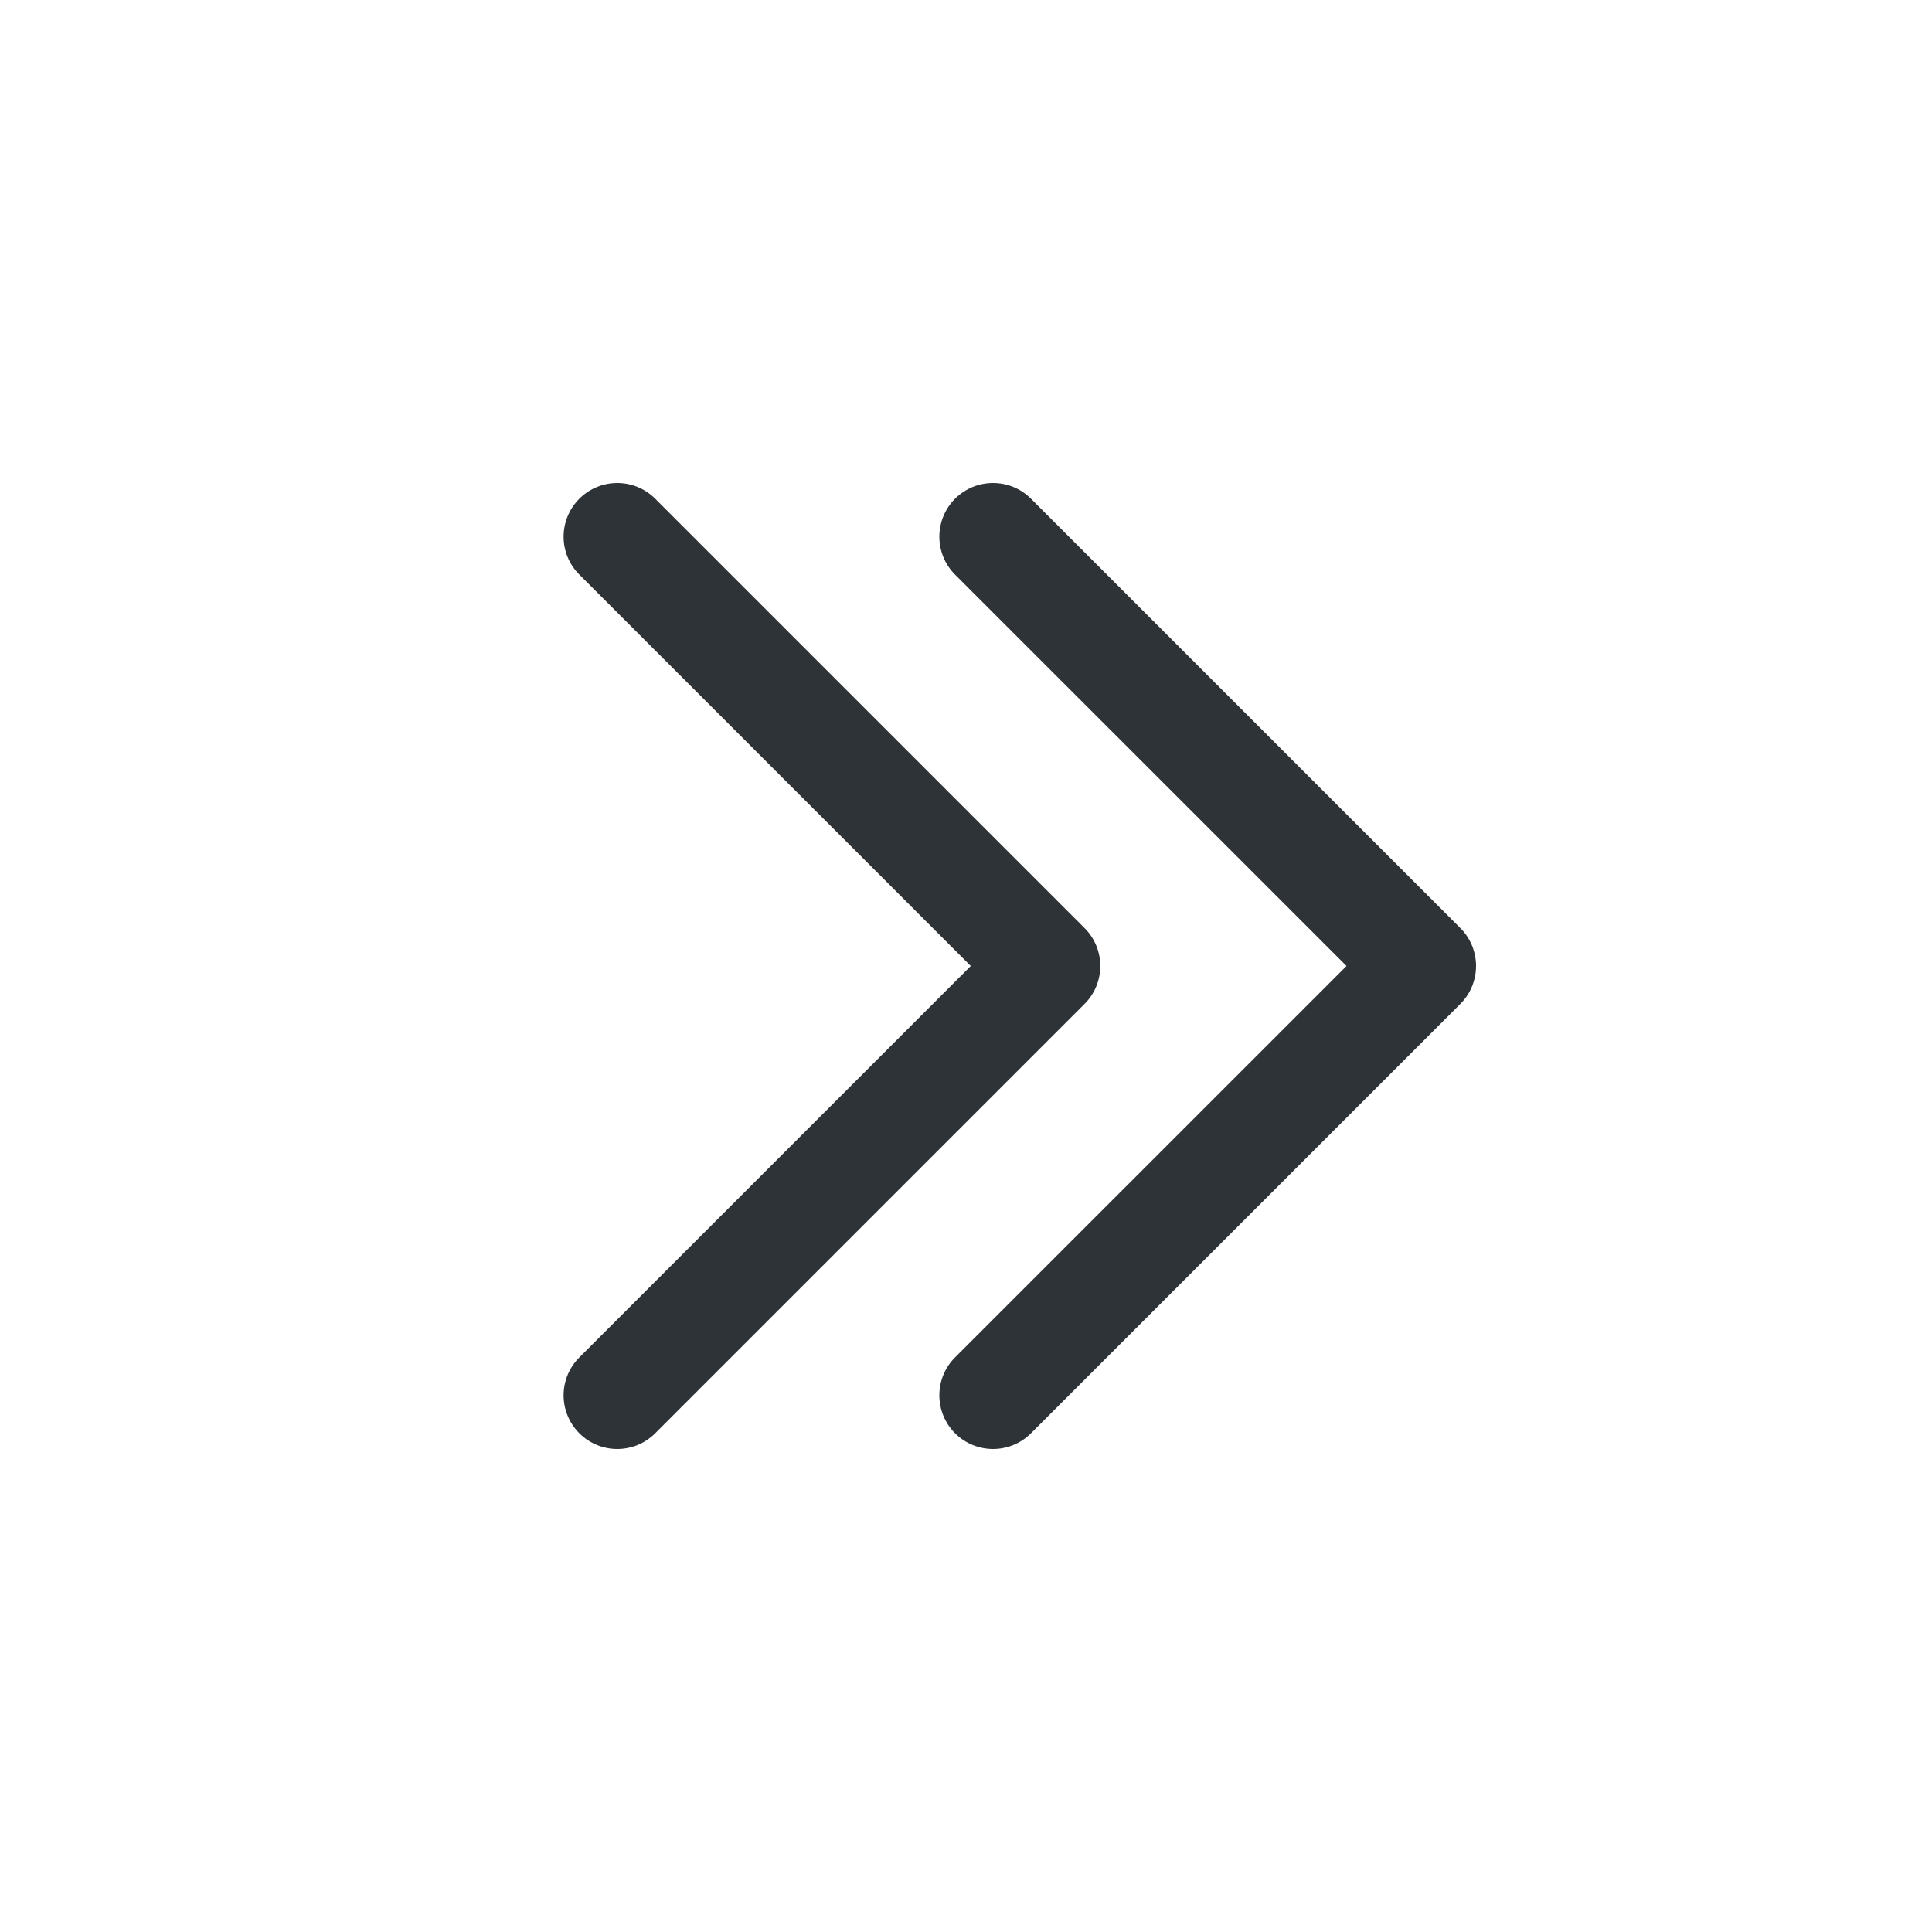
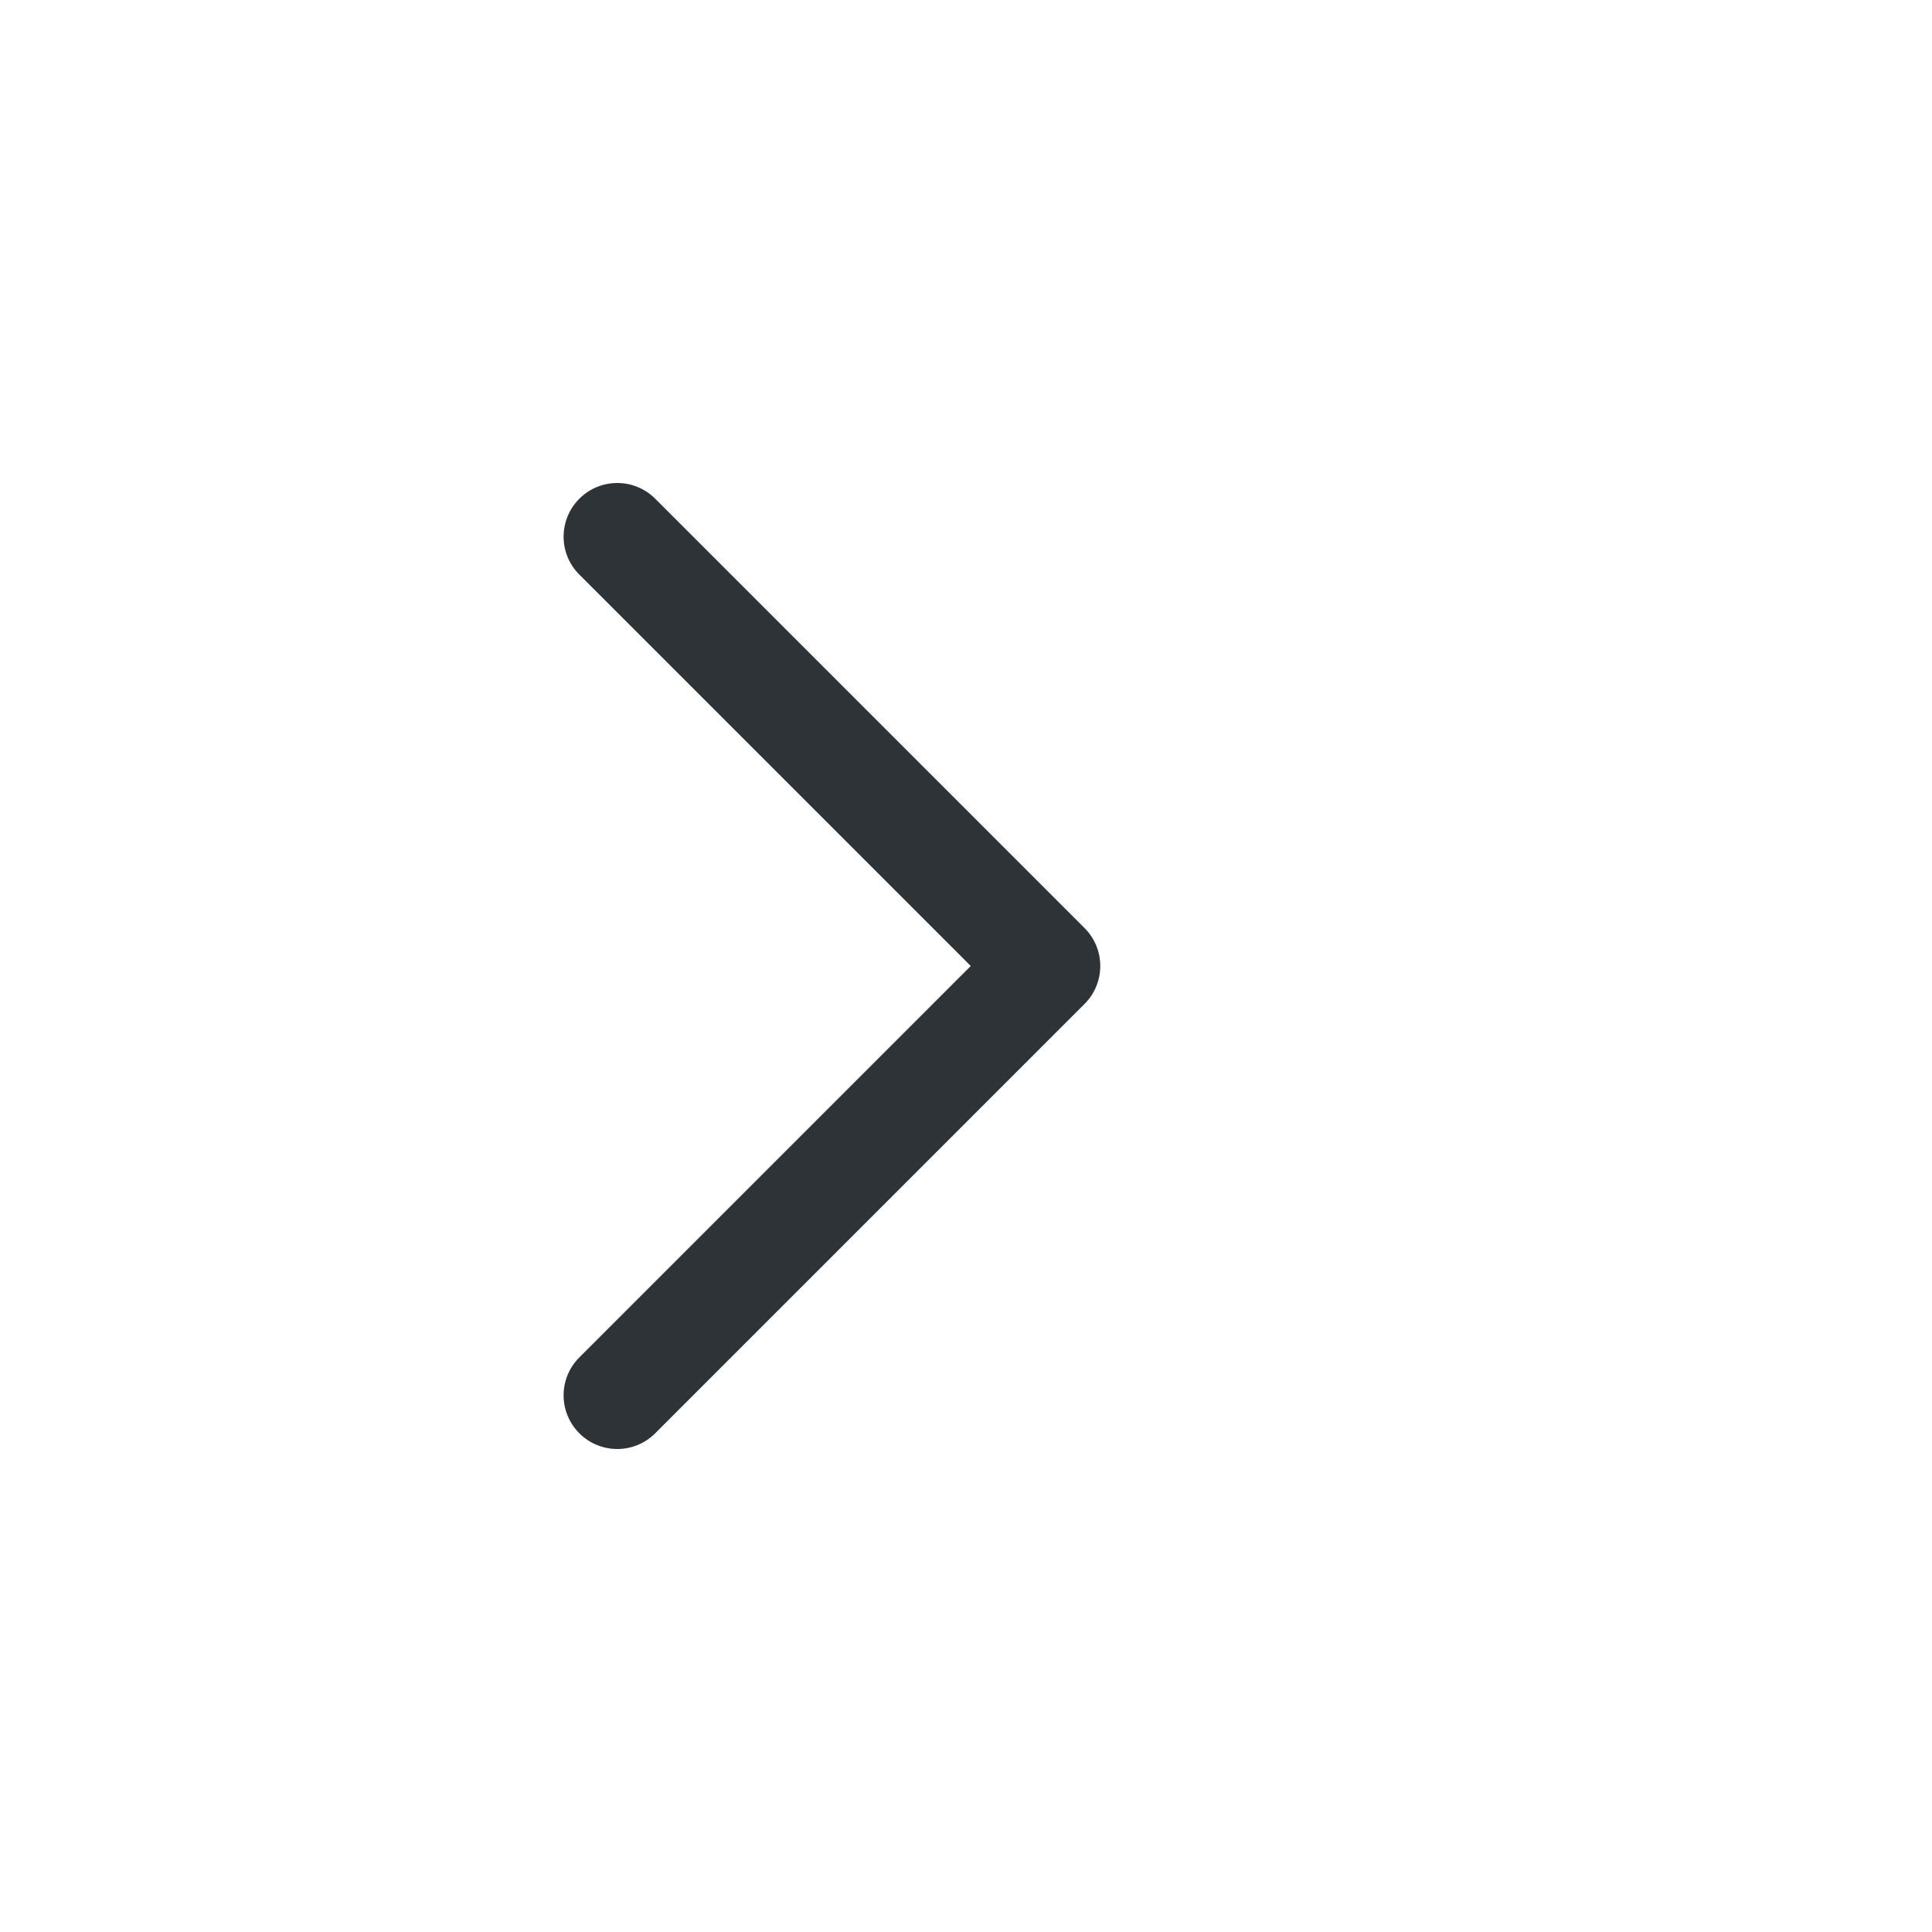
<svg xmlns="http://www.w3.org/2000/svg" width="24" height="24" viewBox="0 0 24 24" fill="none">
  <path fill-rule="evenodd" clip-rule="evenodd" d="M7.197 6.195C7.457 5.935 7.879 5.935 8.139 6.195L13.473 11.529C13.733 11.789 13.733 12.211 13.473 12.471L8.139 17.805C7.879 18.065 7.457 18.065 7.197 17.805C6.936 17.544 6.936 17.122 7.197 16.862L12.059 12L7.197 7.138C6.936 6.878 6.936 6.456 7.197 6.195Z" fill="#2E3338" />
-   <path fill-rule="evenodd" clip-rule="evenodd" d="M11.864 6.195C12.125 5.935 12.547 5.935 12.807 6.195L18.141 11.529C18.401 11.789 18.401 12.211 18.141 12.471L12.807 17.805C12.547 18.065 12.125 18.065 11.864 17.805C11.604 17.544 11.604 17.122 11.864 16.862L16.727 12L11.864 7.138C11.604 6.878 11.604 6.456 11.864 6.195Z" fill="#2E3338" />
</svg>